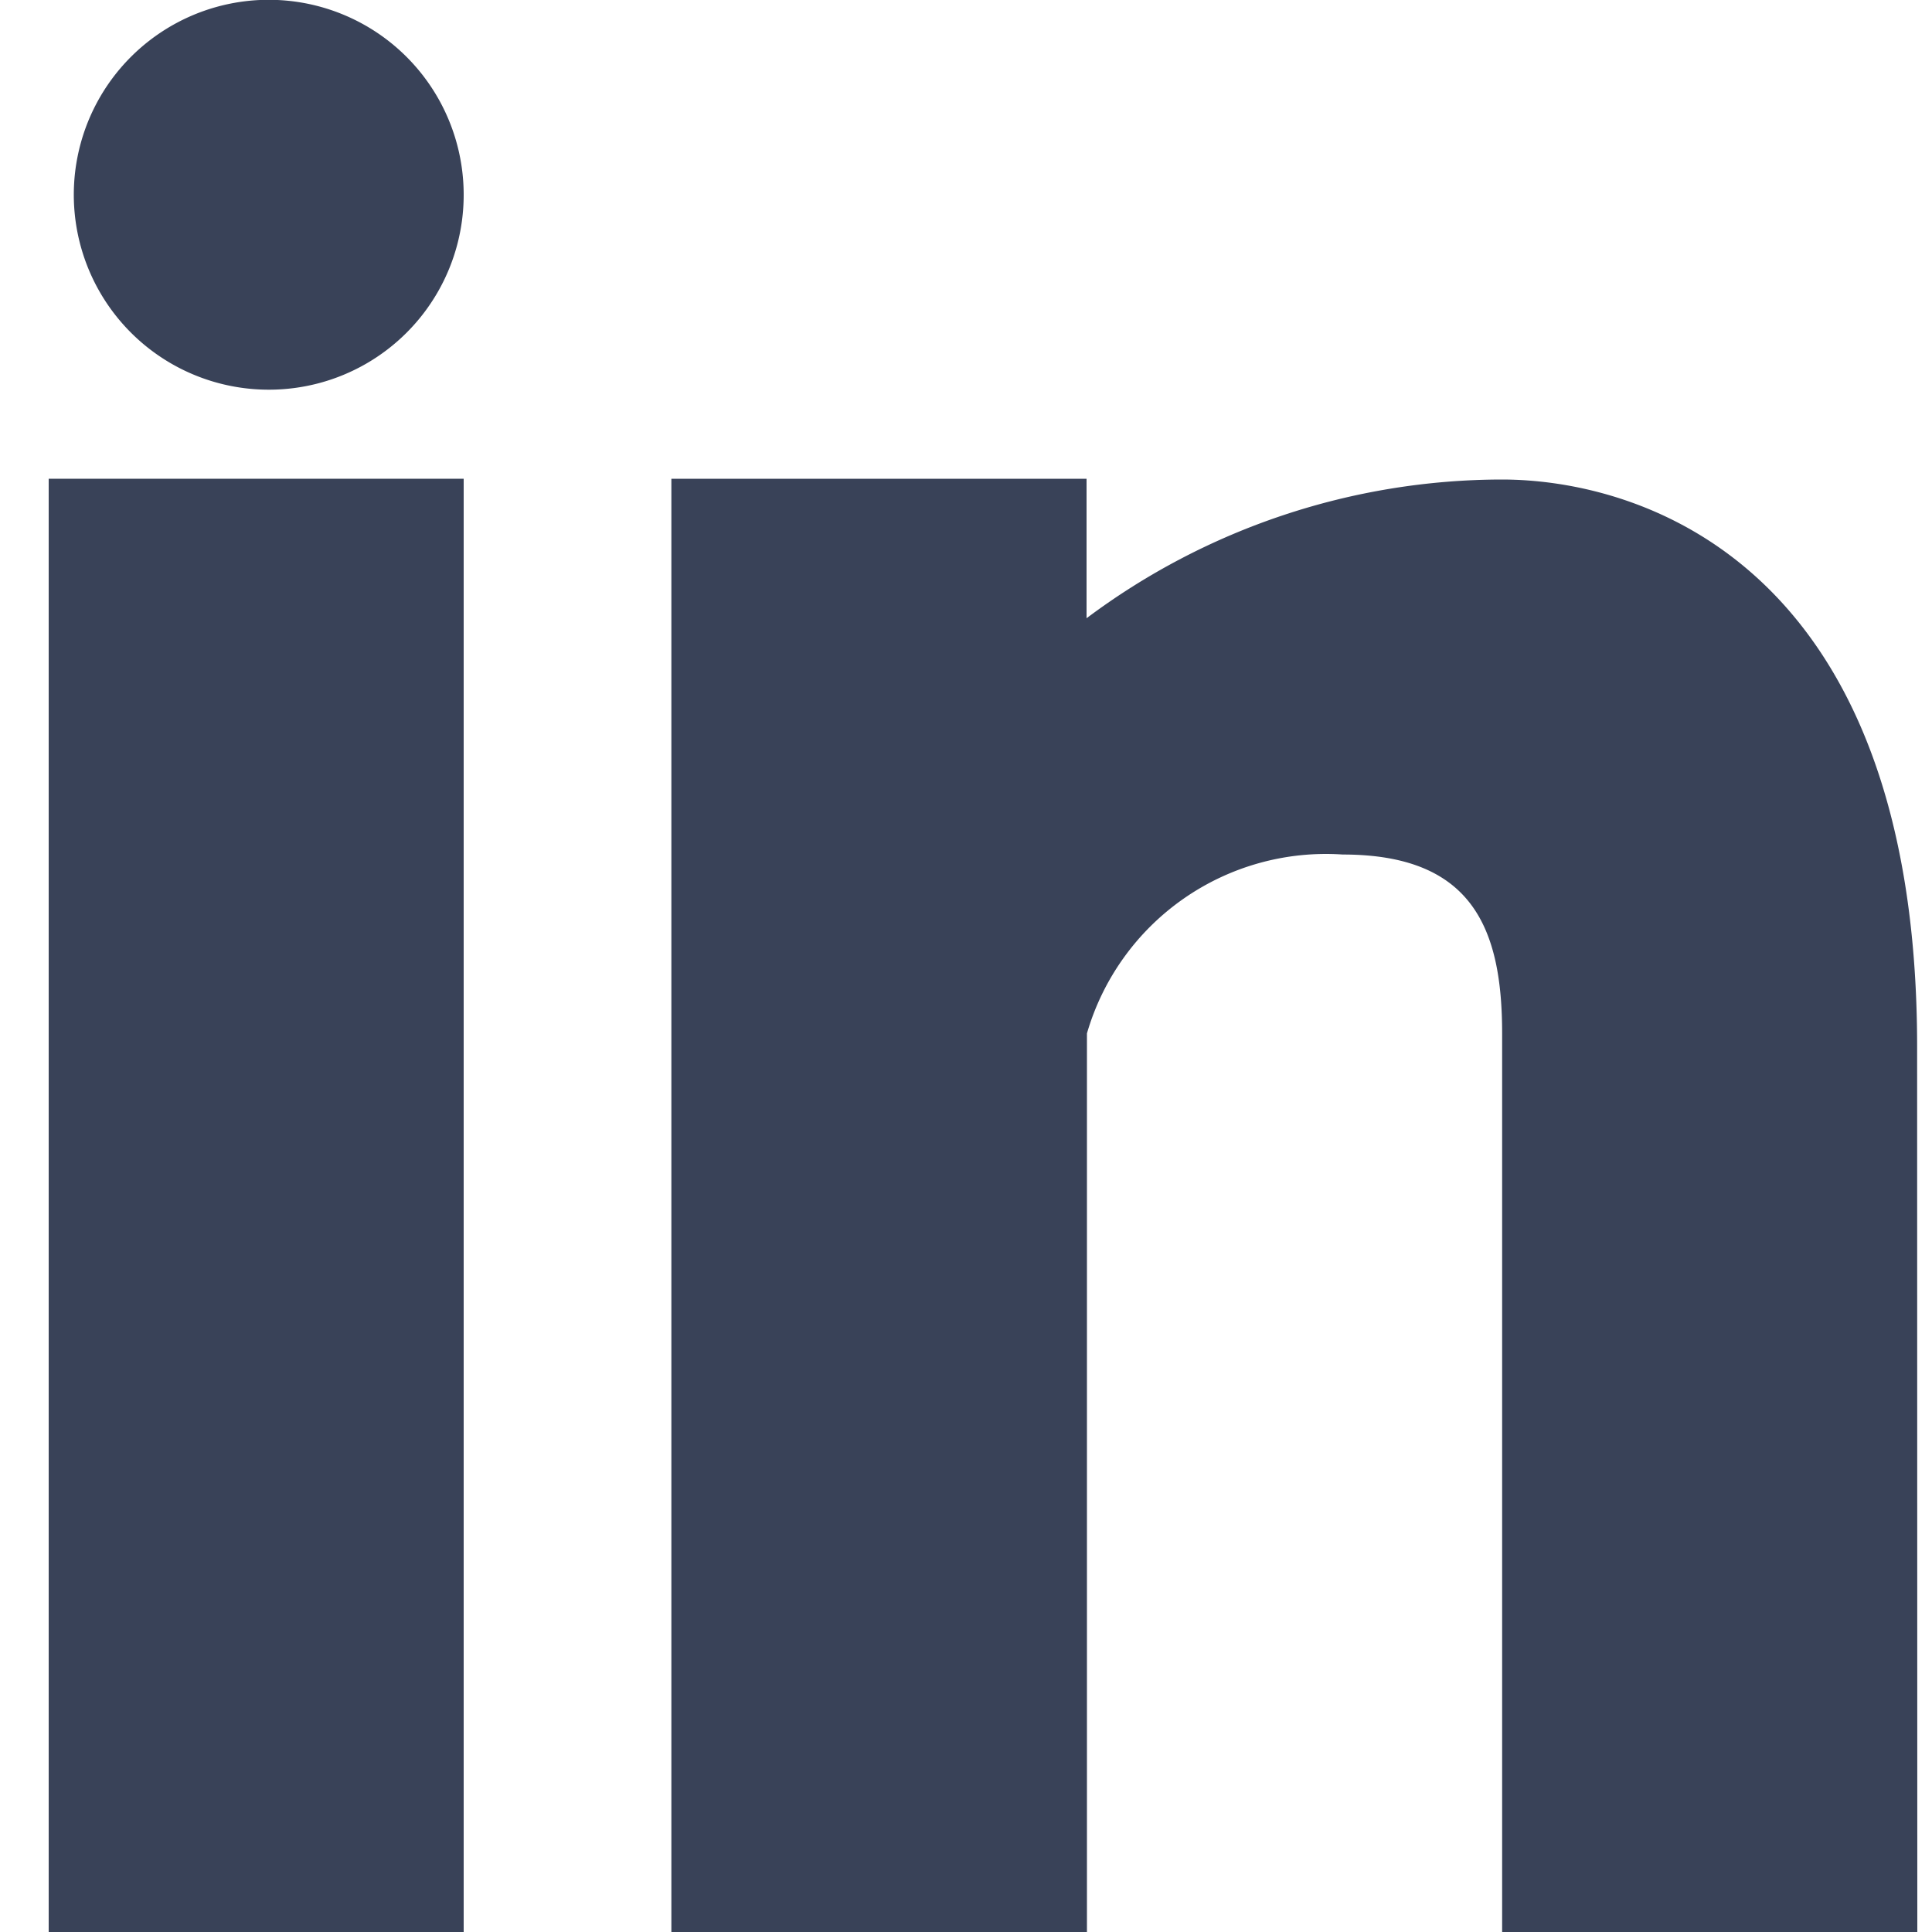
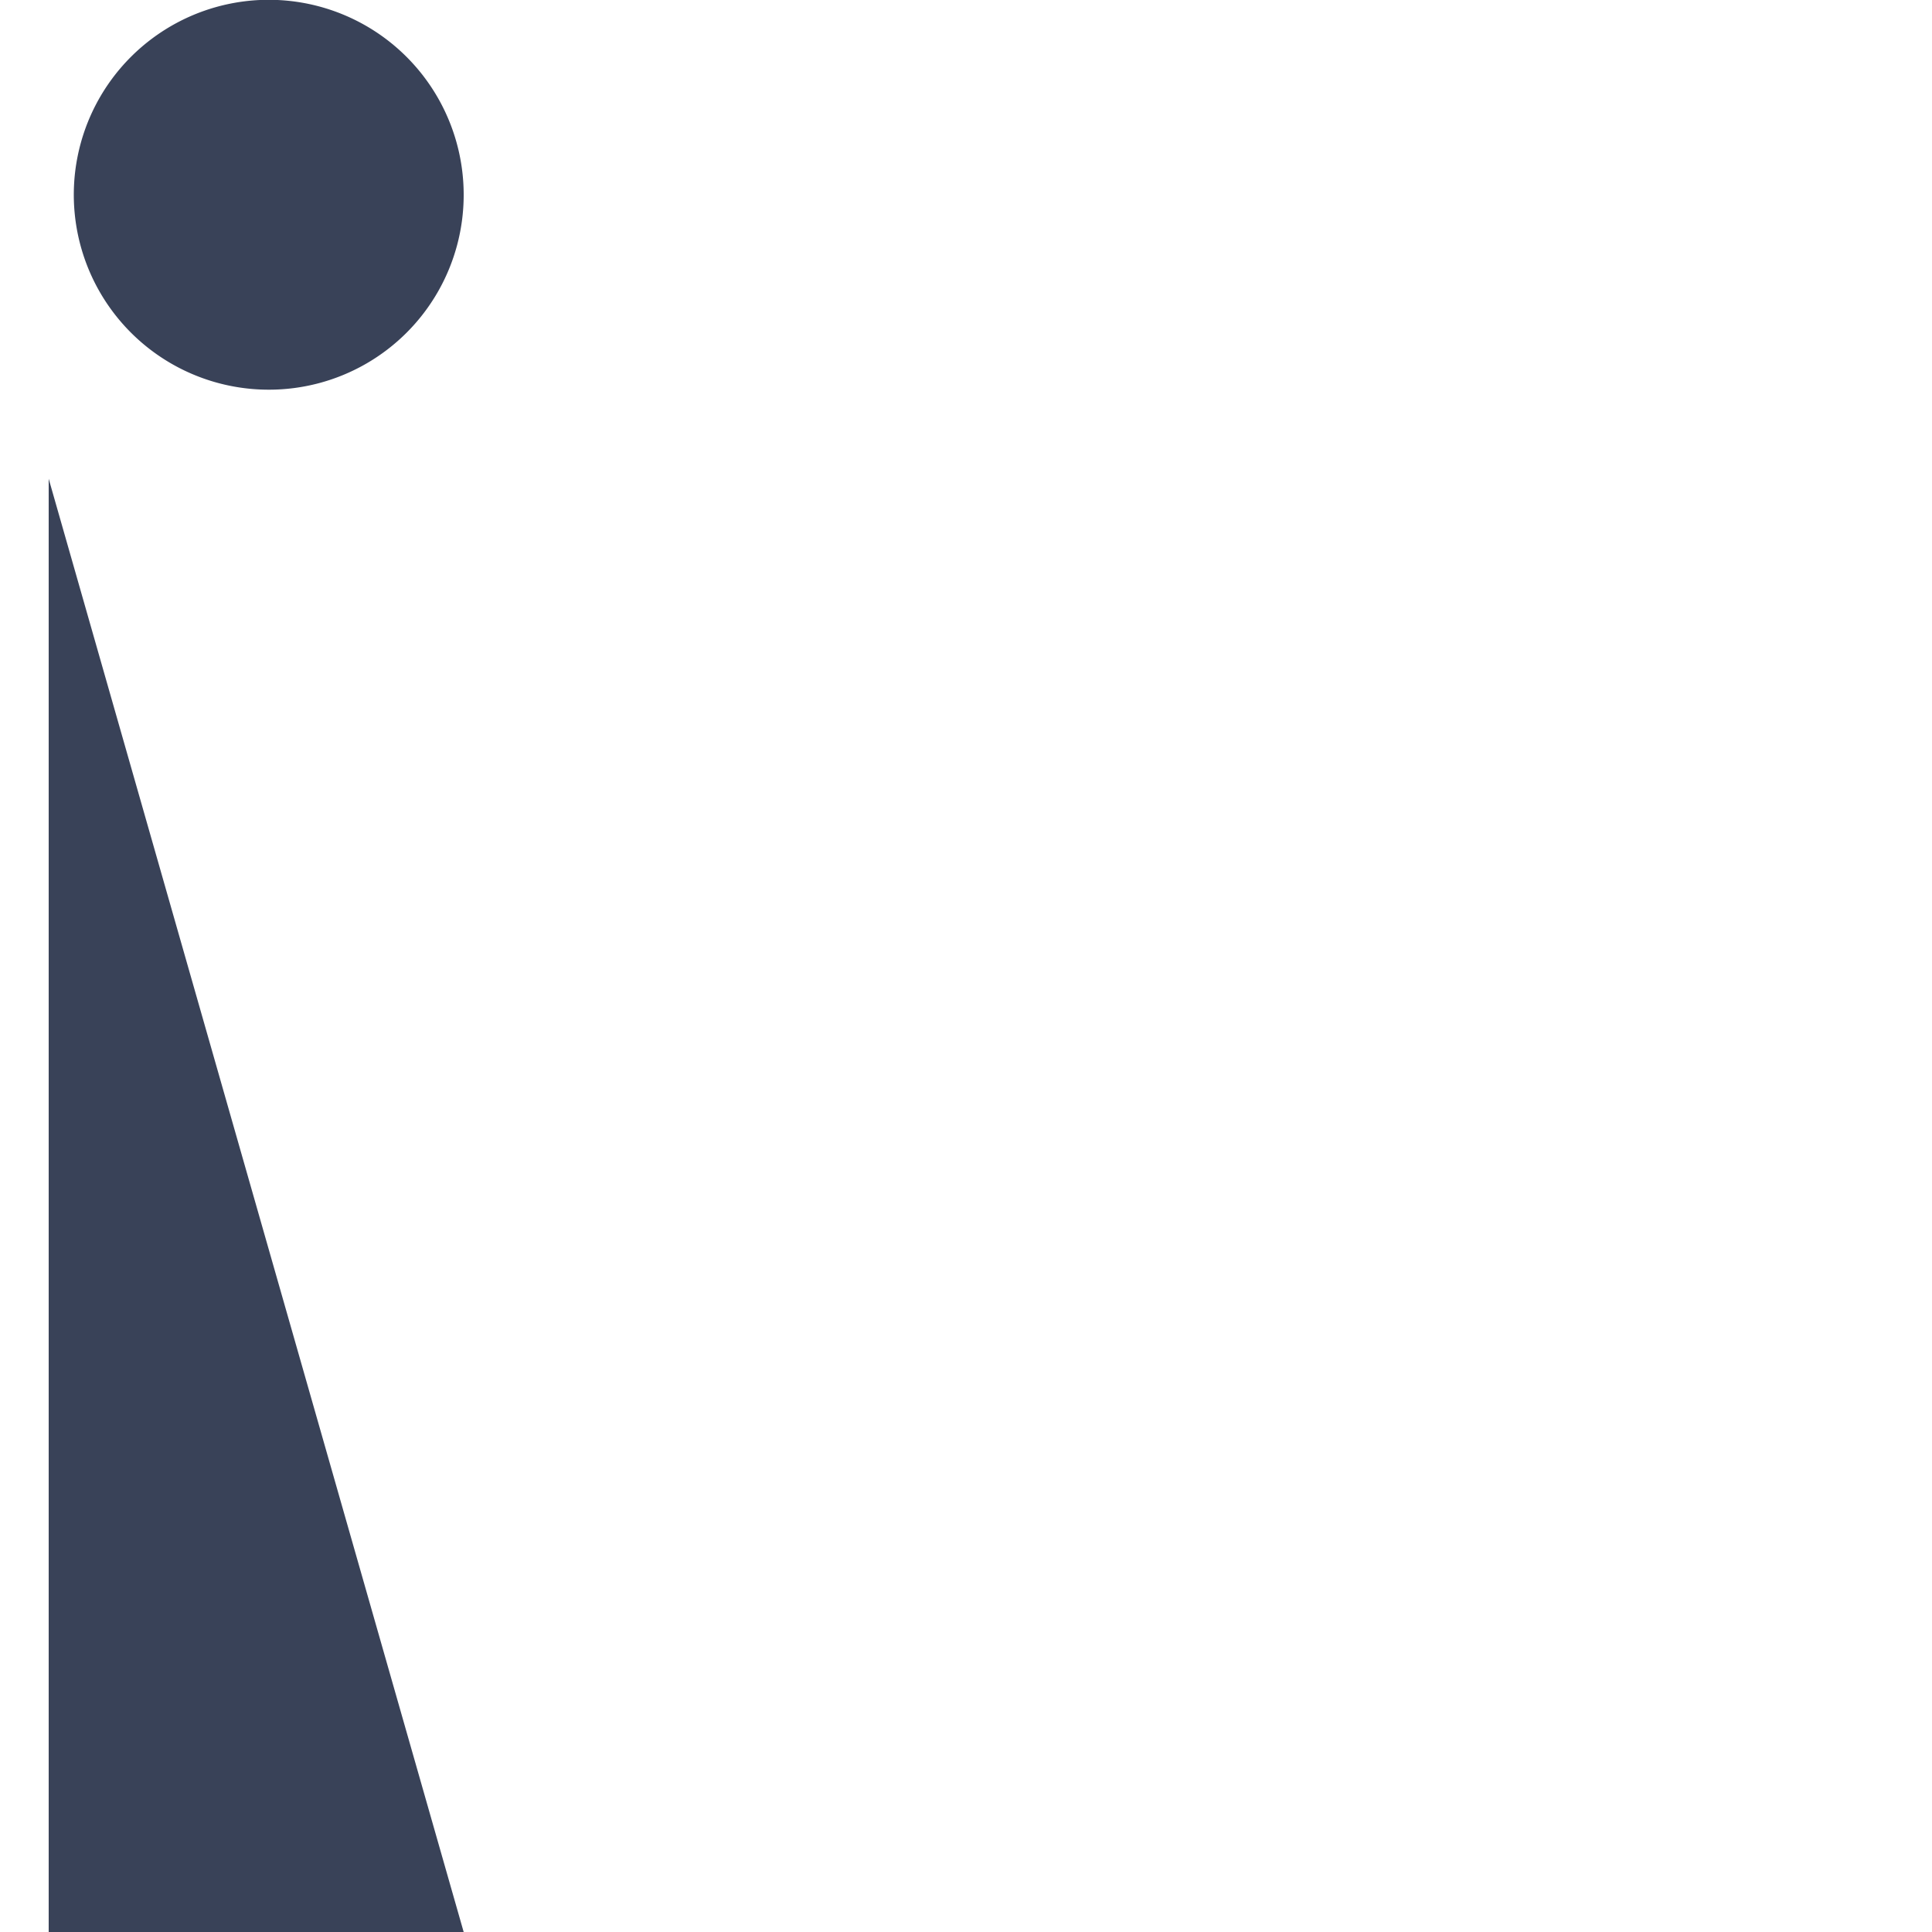
<svg xmlns="http://www.w3.org/2000/svg" id="Layer_1" data-name="Layer 1" viewBox="0 0 100 100">
  <defs>
    <style>.cls-1{fill:#394258;fill-rule:evenodd;}</style>
  </defs>
-   <path id="Path_4" data-name="Path 4" class="cls-1" d="M99.24,100H77.75V53.49c0-5.45-1.55-9.26-8.25-9.26a12.88,12.88,0,0,0-13.24,9.26V100H34.75V24.78H56.24V32a35.93,35.93,0,0,1,21.5-7.18c7,0,21.49,4.18,21.49,29.36Z" />
  <path id="Path_5" data-name="Path 5" class="cls-1" d="M13.93,20.17h0A10.09,10.09,0,1,1,24,10.08,10.08,10.08,0,0,1,13.93,20.17Z" />
-   <path id="Path_6" data-name="Path 6" class="cls-1" d="M24,100H2.52V24.78H24Z" />
+   <path id="Path_6" data-name="Path 6" class="cls-1" d="M24,100H2.52V24.78Z" />
</svg>